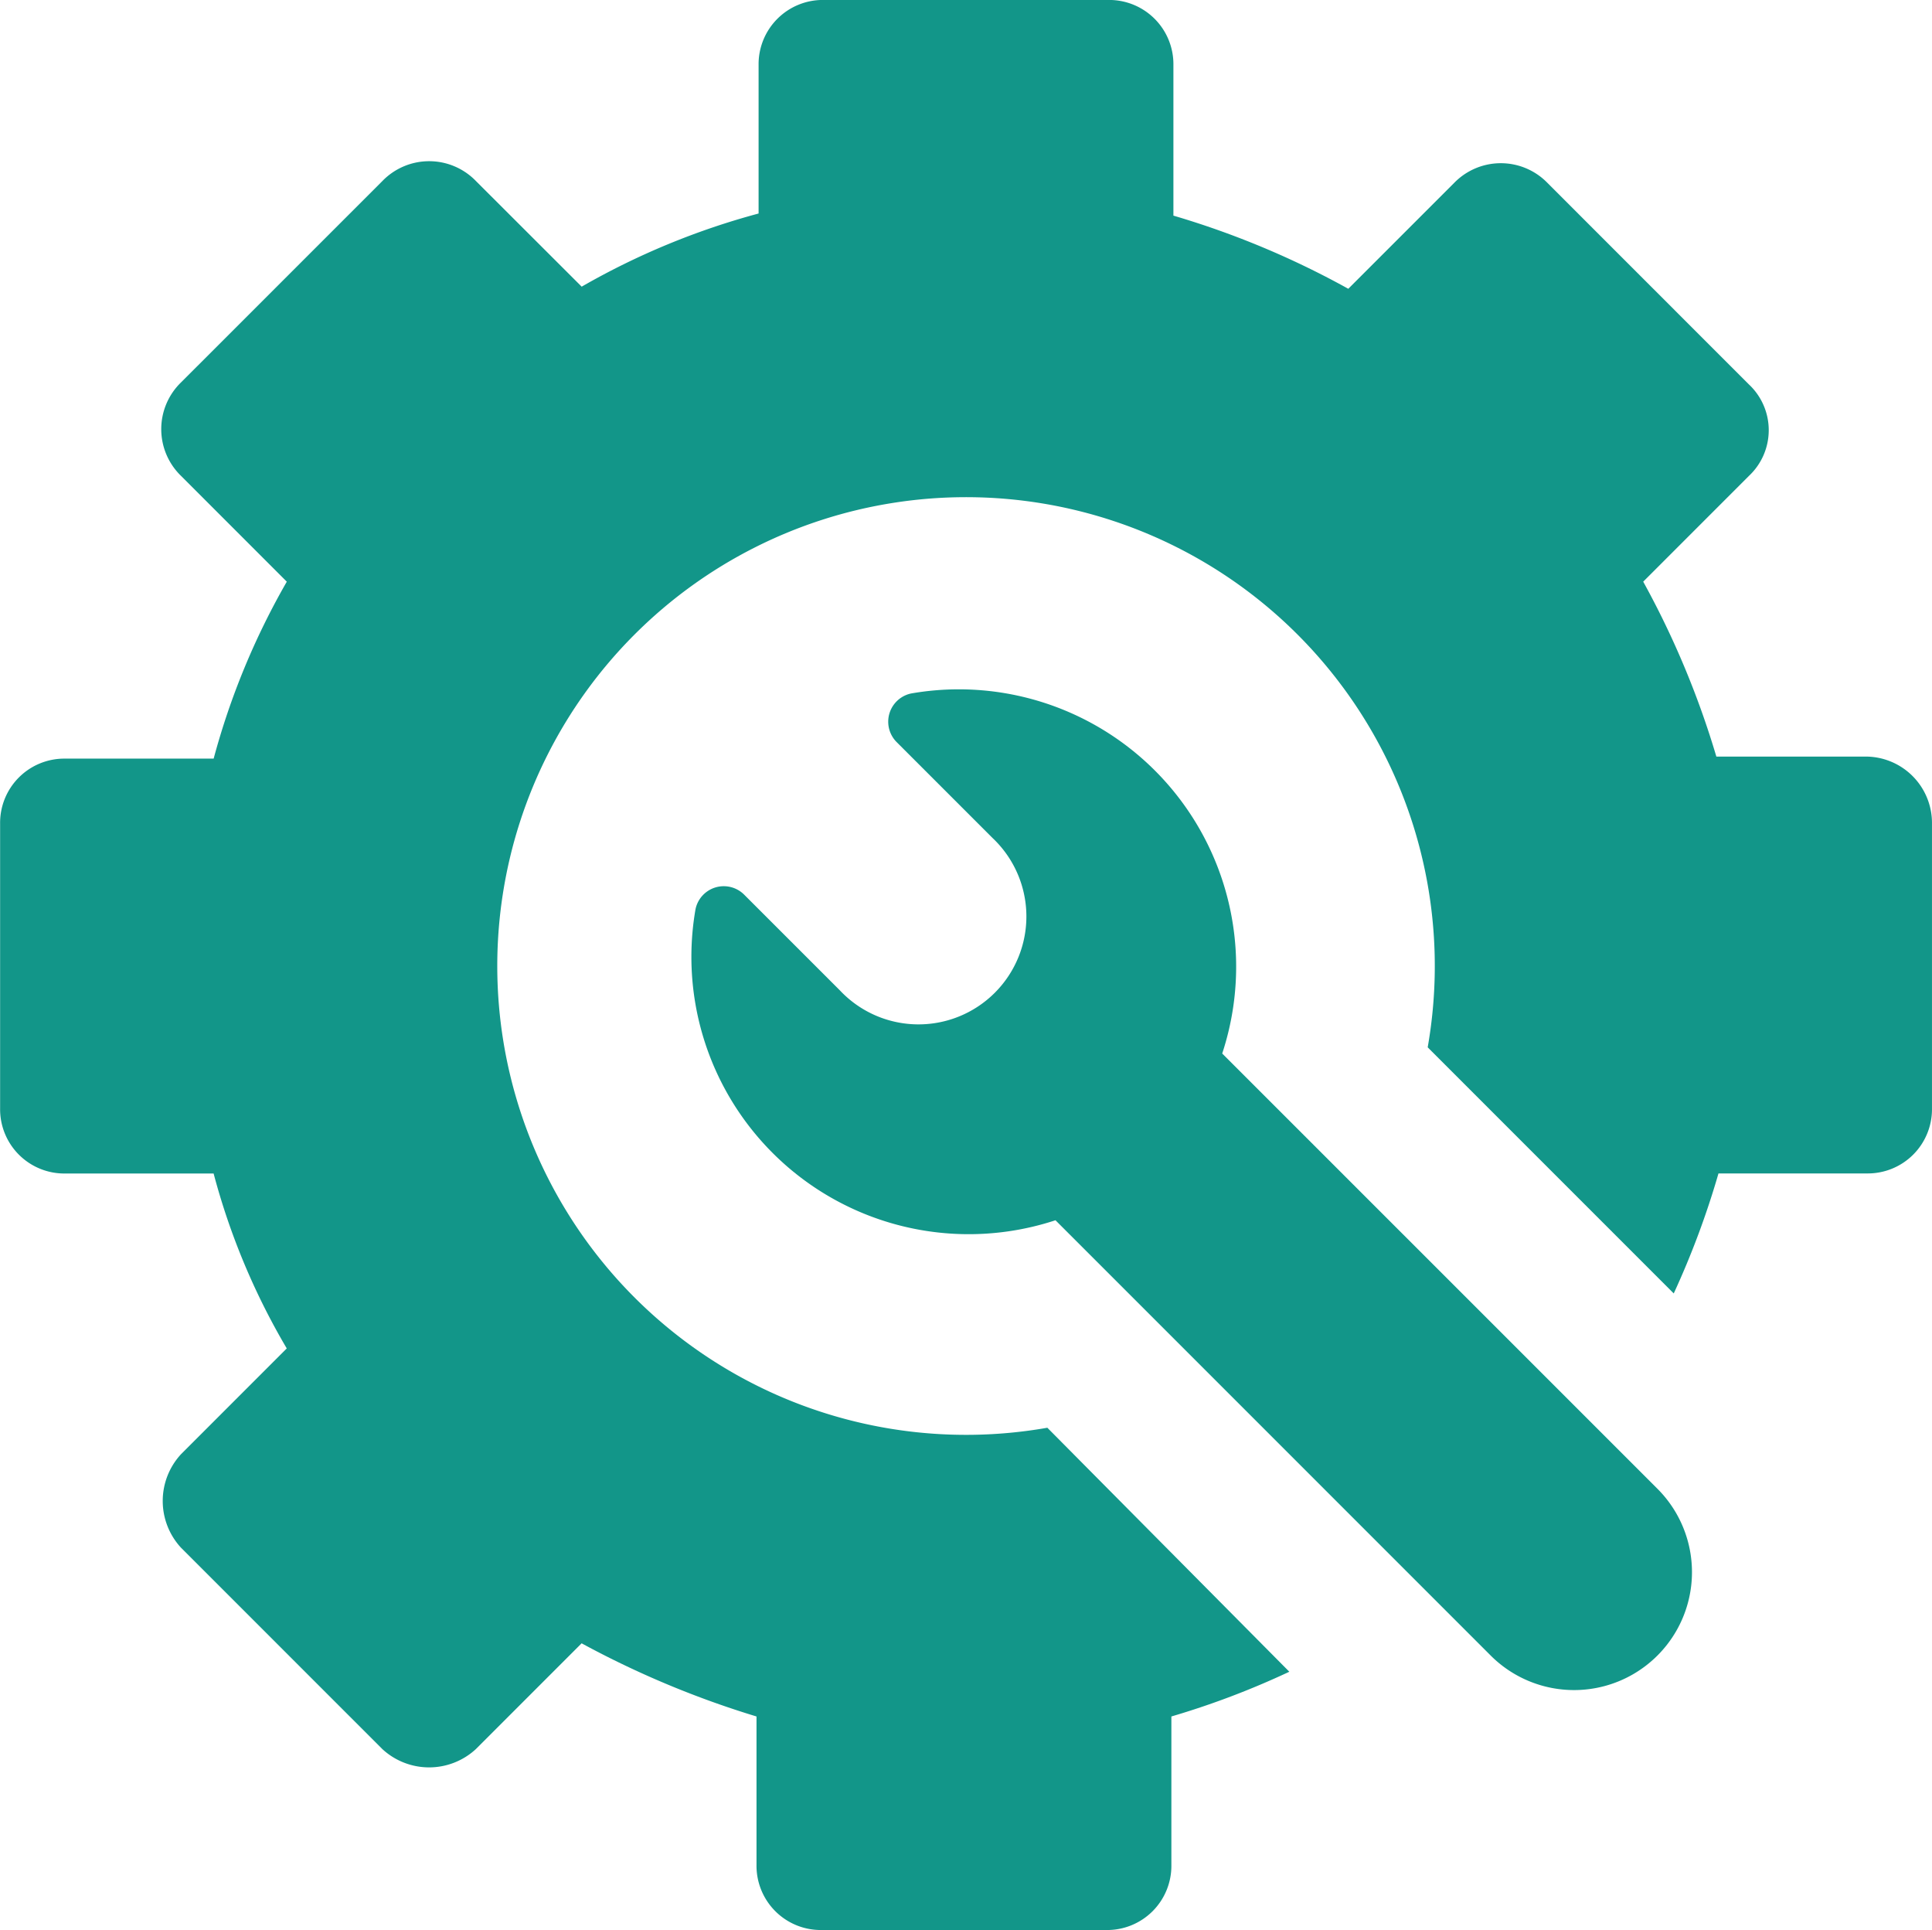
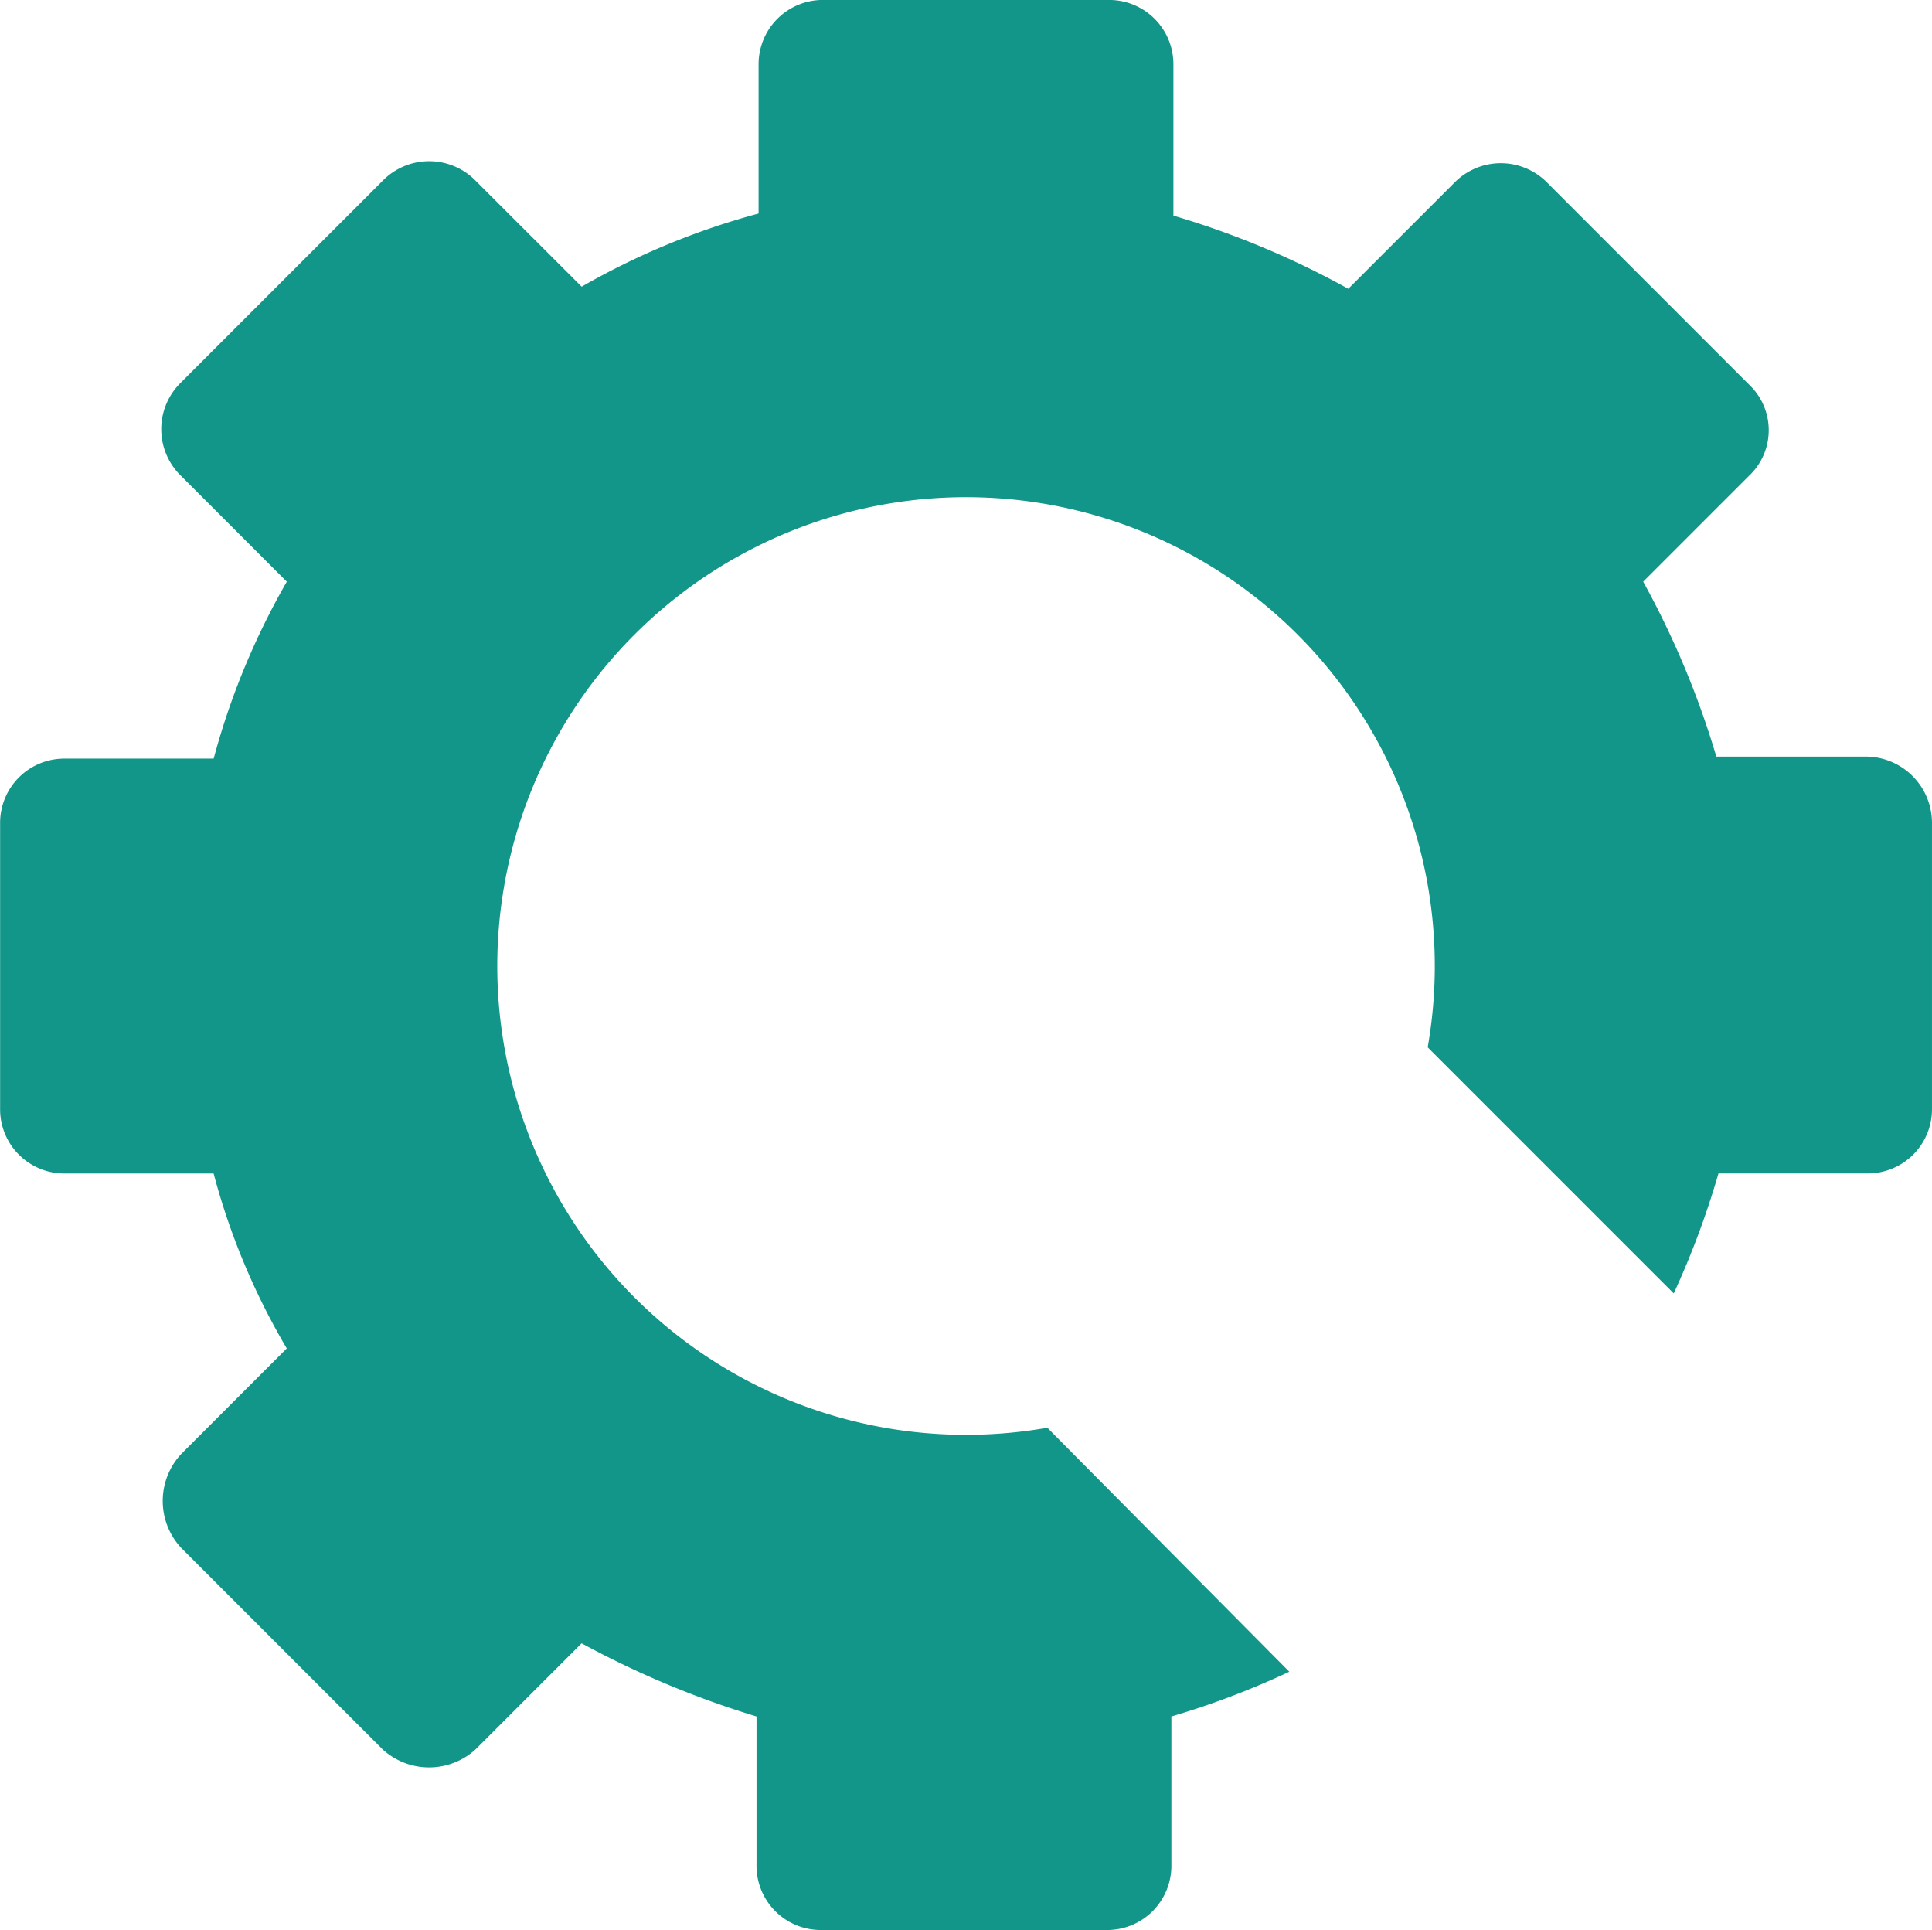
<svg xmlns="http://www.w3.org/2000/svg" id="maintenance" fill="#129689" width="105.655" height="105.533" viewBox="0 0 105.655 105.533">
  <path id="Path_326" data-name="Path 326" d="M131.929,71.37h-8.118a48.281,48.281,0,0,0-4-9.564l5.782-5.783a3.428,3.428,0,0,0,0-5L114.581,40.01a3.558,3.558,0,0,0-5.115,0l-5.783,5.782a47.227,47.227,0,0,0-9.564-4V33.56A3.513,3.513,0,0,0,90.561,30H74.992a3.513,3.513,0,0,0-3.558,3.558v8.118a40.461,40.461,0,0,0-9.675,4L55.976,39.9a3.559,3.559,0,0,0-5.115,0L39.851,50.909a3.559,3.559,0,0,0,0,5.115l5.782,5.783a40.445,40.445,0,0,0-4,9.675H33.513a3.511,3.511,0,0,0-3.558,3.558V90.609a3.513,3.513,0,0,0,3.558,3.558h8.118a37.922,37.922,0,0,0,4,9.564l-5.782,5.783a3.768,3.768,0,0,0,0,5.115l11.009,11.009a3.768,3.768,0,0,0,5.115,0l5.783-5.783a51.213,51.213,0,0,0,9.564,4v8.118a3.513,3.513,0,0,0,3.558,3.558H90.45a3.511,3.511,0,0,0,3.558-3.558v-8.118a45.254,45.254,0,0,0,6.45-2.446L87.225,108.068a25.635,25.635,0,1,1,20.8-20.8l13.456,13.456a46.55,46.55,0,0,0,2.446-6.561h8.118a3.511,3.511,0,0,0,3.558-3.558V75.04a3.631,3.631,0,0,0-3.67-3.67Z" transform="translate(-29.949 -30.002)" />
-   <path id="Path_327" data-name="Path 327" d="M467.109,456.386A15.165,15.165,0,0,0,450.094,436.7a1.578,1.578,0,0,0-.778,2.669l5.227,5.227a5.9,5.9,0,1,1-8.34,8.34l-5.227-5.226a1.578,1.578,0,0,0-2.669.778,15.165,15.165,0,0,0,19.684,17.015l23.8,23.8a6.448,6.448,0,1,0,9.119-9.119Z" transform="translate(-400.27 -398.782)" />
</svg>